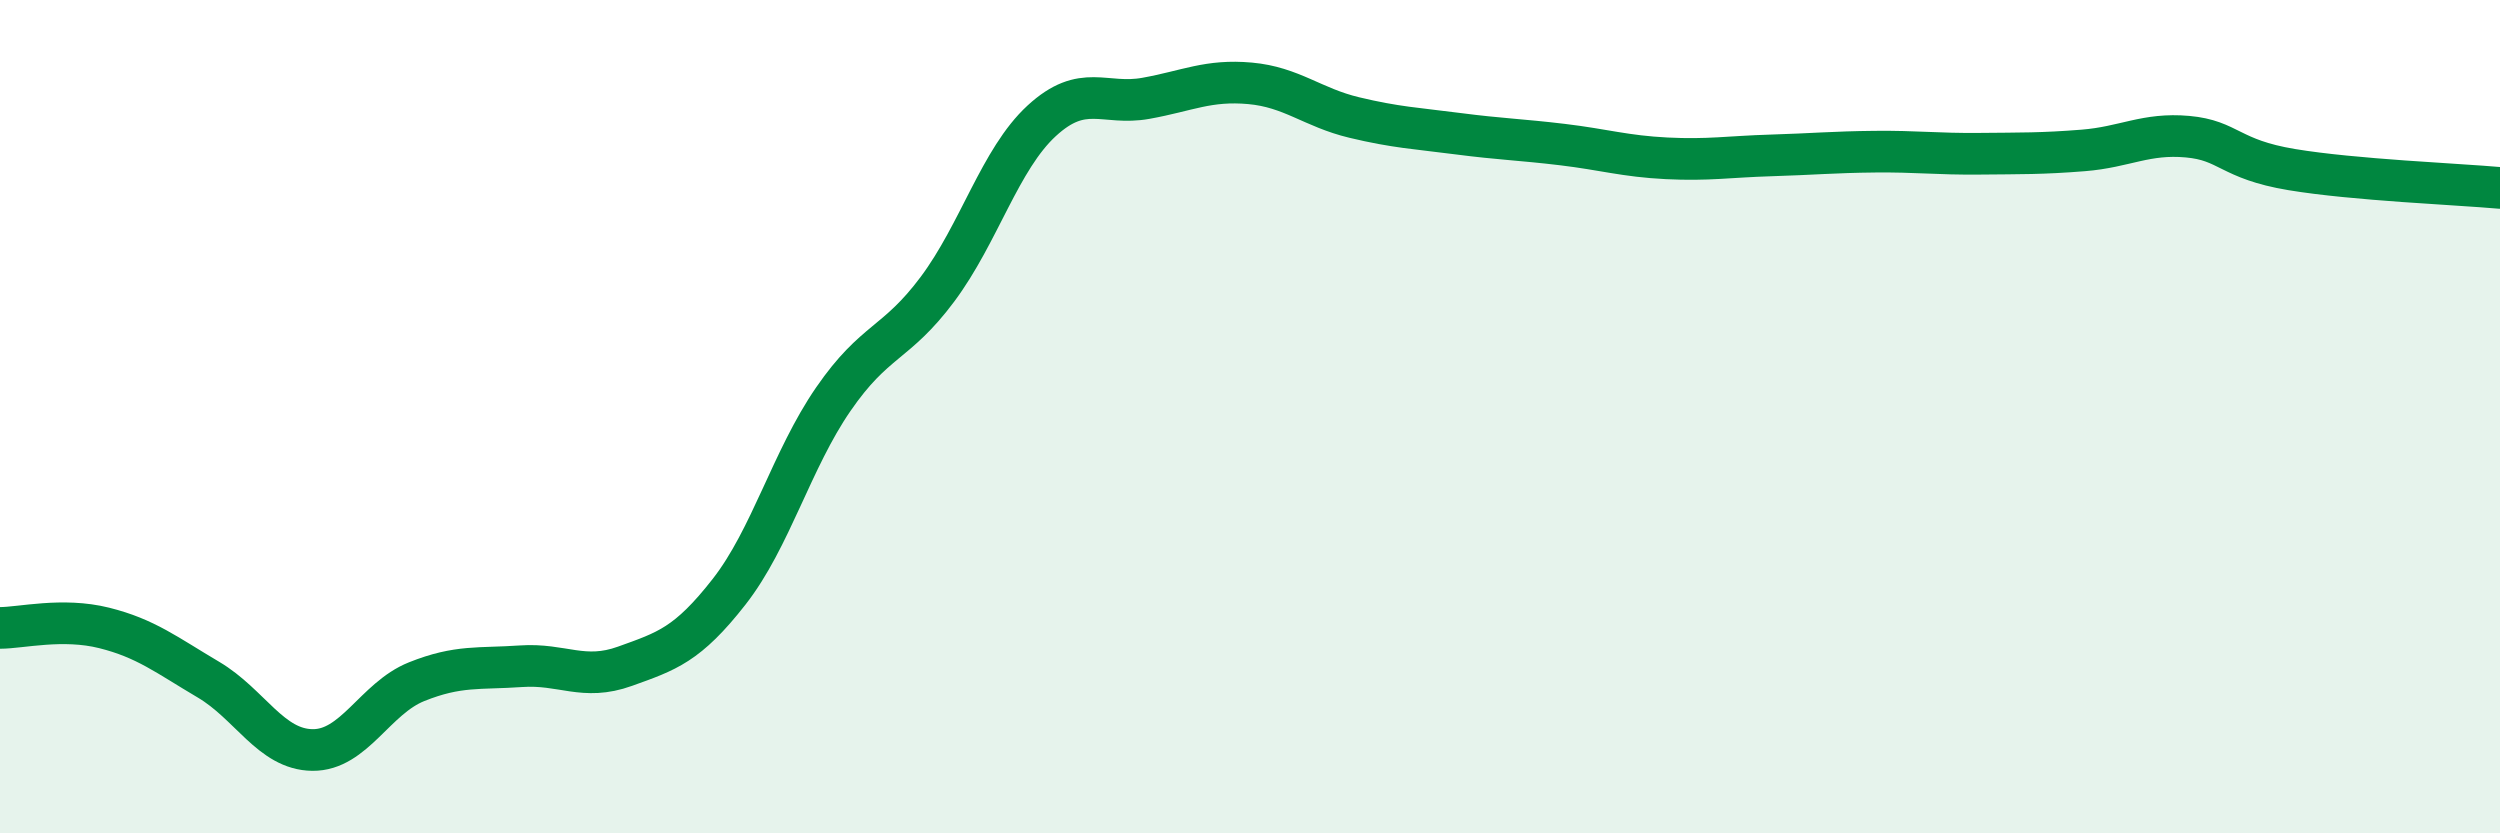
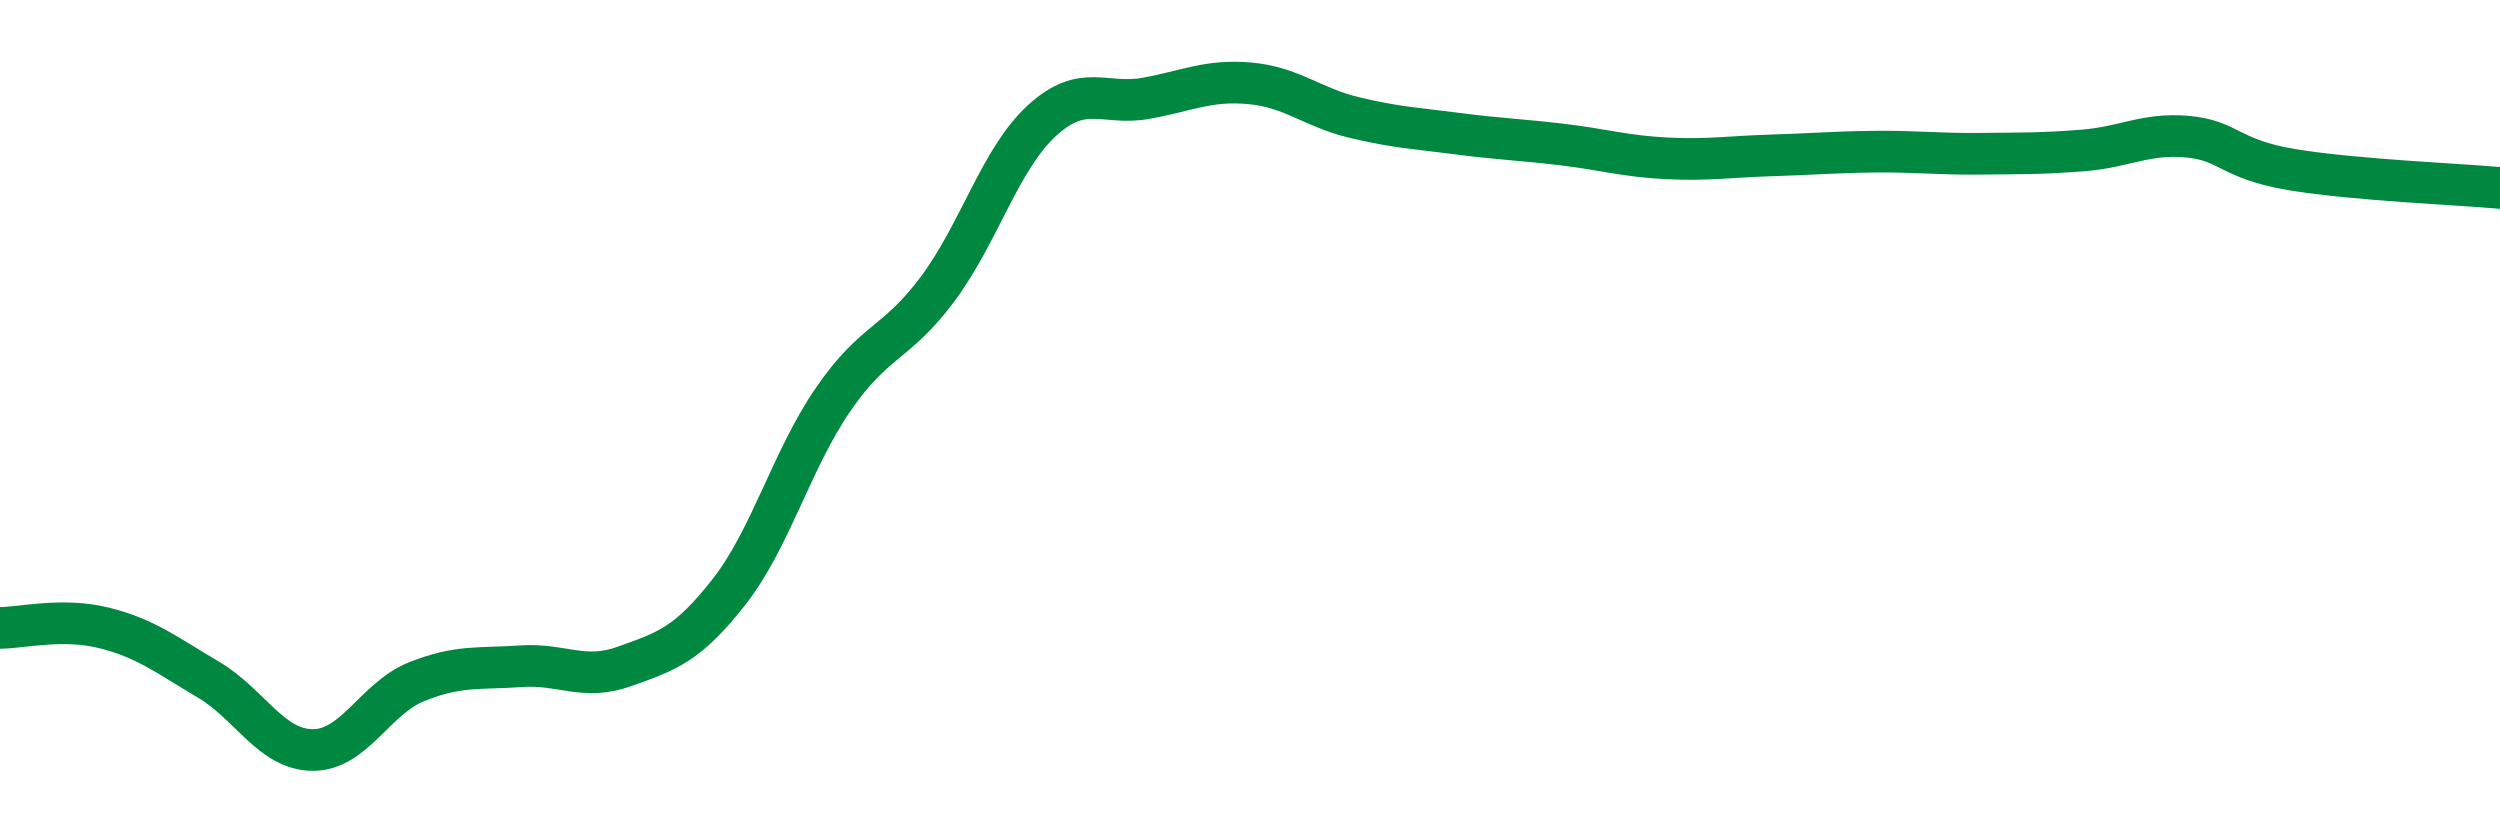
<svg xmlns="http://www.w3.org/2000/svg" width="60" height="20" viewBox="0 0 60 20">
-   <path d="M 0,15.07 C 0.5,15.07 1.5,14.82 2.5,15.07 C 3.5,15.32 4,15.72 5,16.31 C 6,16.9 6.5,17.99 7.5,18 C 8.5,18.01 9,16.76 10,16.36 C 11,15.96 11.5,16.06 12.5,15.99 C 13.5,15.92 14,16.35 15,15.99 C 16,15.63 16.5,15.48 17.5,14.2 C 18.5,12.92 19,11.03 20,9.58 C 21,8.13 21.5,8.28 22.5,6.94 C 23.5,5.6 24,3.82 25,2.9 C 26,1.98 26.5,2.54 27.5,2.36 C 28.5,2.18 29,1.91 30,2 C 31,2.09 31.5,2.58 32.5,2.82 C 33.5,3.06 34,3.08 35,3.21 C 36,3.34 36.5,3.35 37.5,3.47 C 38.5,3.59 39,3.75 40,3.8 C 41,3.85 41.5,3.76 42.5,3.73 C 43.5,3.7 44,3.65 45,3.64 C 46,3.63 46.5,3.7 47.5,3.69 C 48.5,3.68 49,3.69 50,3.61 C 51,3.53 51.5,3.19 52.5,3.28 C 53.5,3.37 53.5,3.82 55,4.07 C 56.5,4.32 59,4.42 60,4.51L60 20L0 20Z" fill="#008740" opacity="0.1" stroke-linecap="round" stroke-linejoin="round" />
  <path d="M 0,15.07 C 0.5,15.07 1.5,14.82 2.5,15.07 C 3.5,15.32 4,15.72 5,16.31 C 6,16.9 6.5,17.99 7.5,18 C 8.5,18.01 9,16.76 10,16.36 C 11,15.96 11.5,16.06 12.5,15.99 C 13.5,15.92 14,16.35 15,15.99 C 16,15.63 16.5,15.48 17.5,14.2 C 18.5,12.92 19,11.03 20,9.58 C 21,8.13 21.5,8.28 22.5,6.94 C 23.5,5.6 24,3.82 25,2.9 C 26,1.98 26.5,2.54 27.5,2.36 C 28.5,2.18 29,1.91 30,2 C 31,2.09 31.5,2.58 32.5,2.82 C 33.5,3.06 34,3.08 35,3.21 C 36,3.34 36.5,3.35 37.5,3.47 C 38.5,3.59 39,3.75 40,3.8 C 41,3.85 41.5,3.76 42.5,3.73 C 43.5,3.7 44,3.65 45,3.64 C 46,3.63 46.5,3.7 47.5,3.69 C 48.5,3.68 49,3.69 50,3.61 C 51,3.53 51.5,3.19 52.5,3.28 C 53.5,3.37 53.5,3.82 55,4.07 C 56.5,4.32 59,4.42 60,4.51" stroke="#008740" stroke-width="1" fill="none" stroke-linecap="round" stroke-linejoin="round" />
</svg>